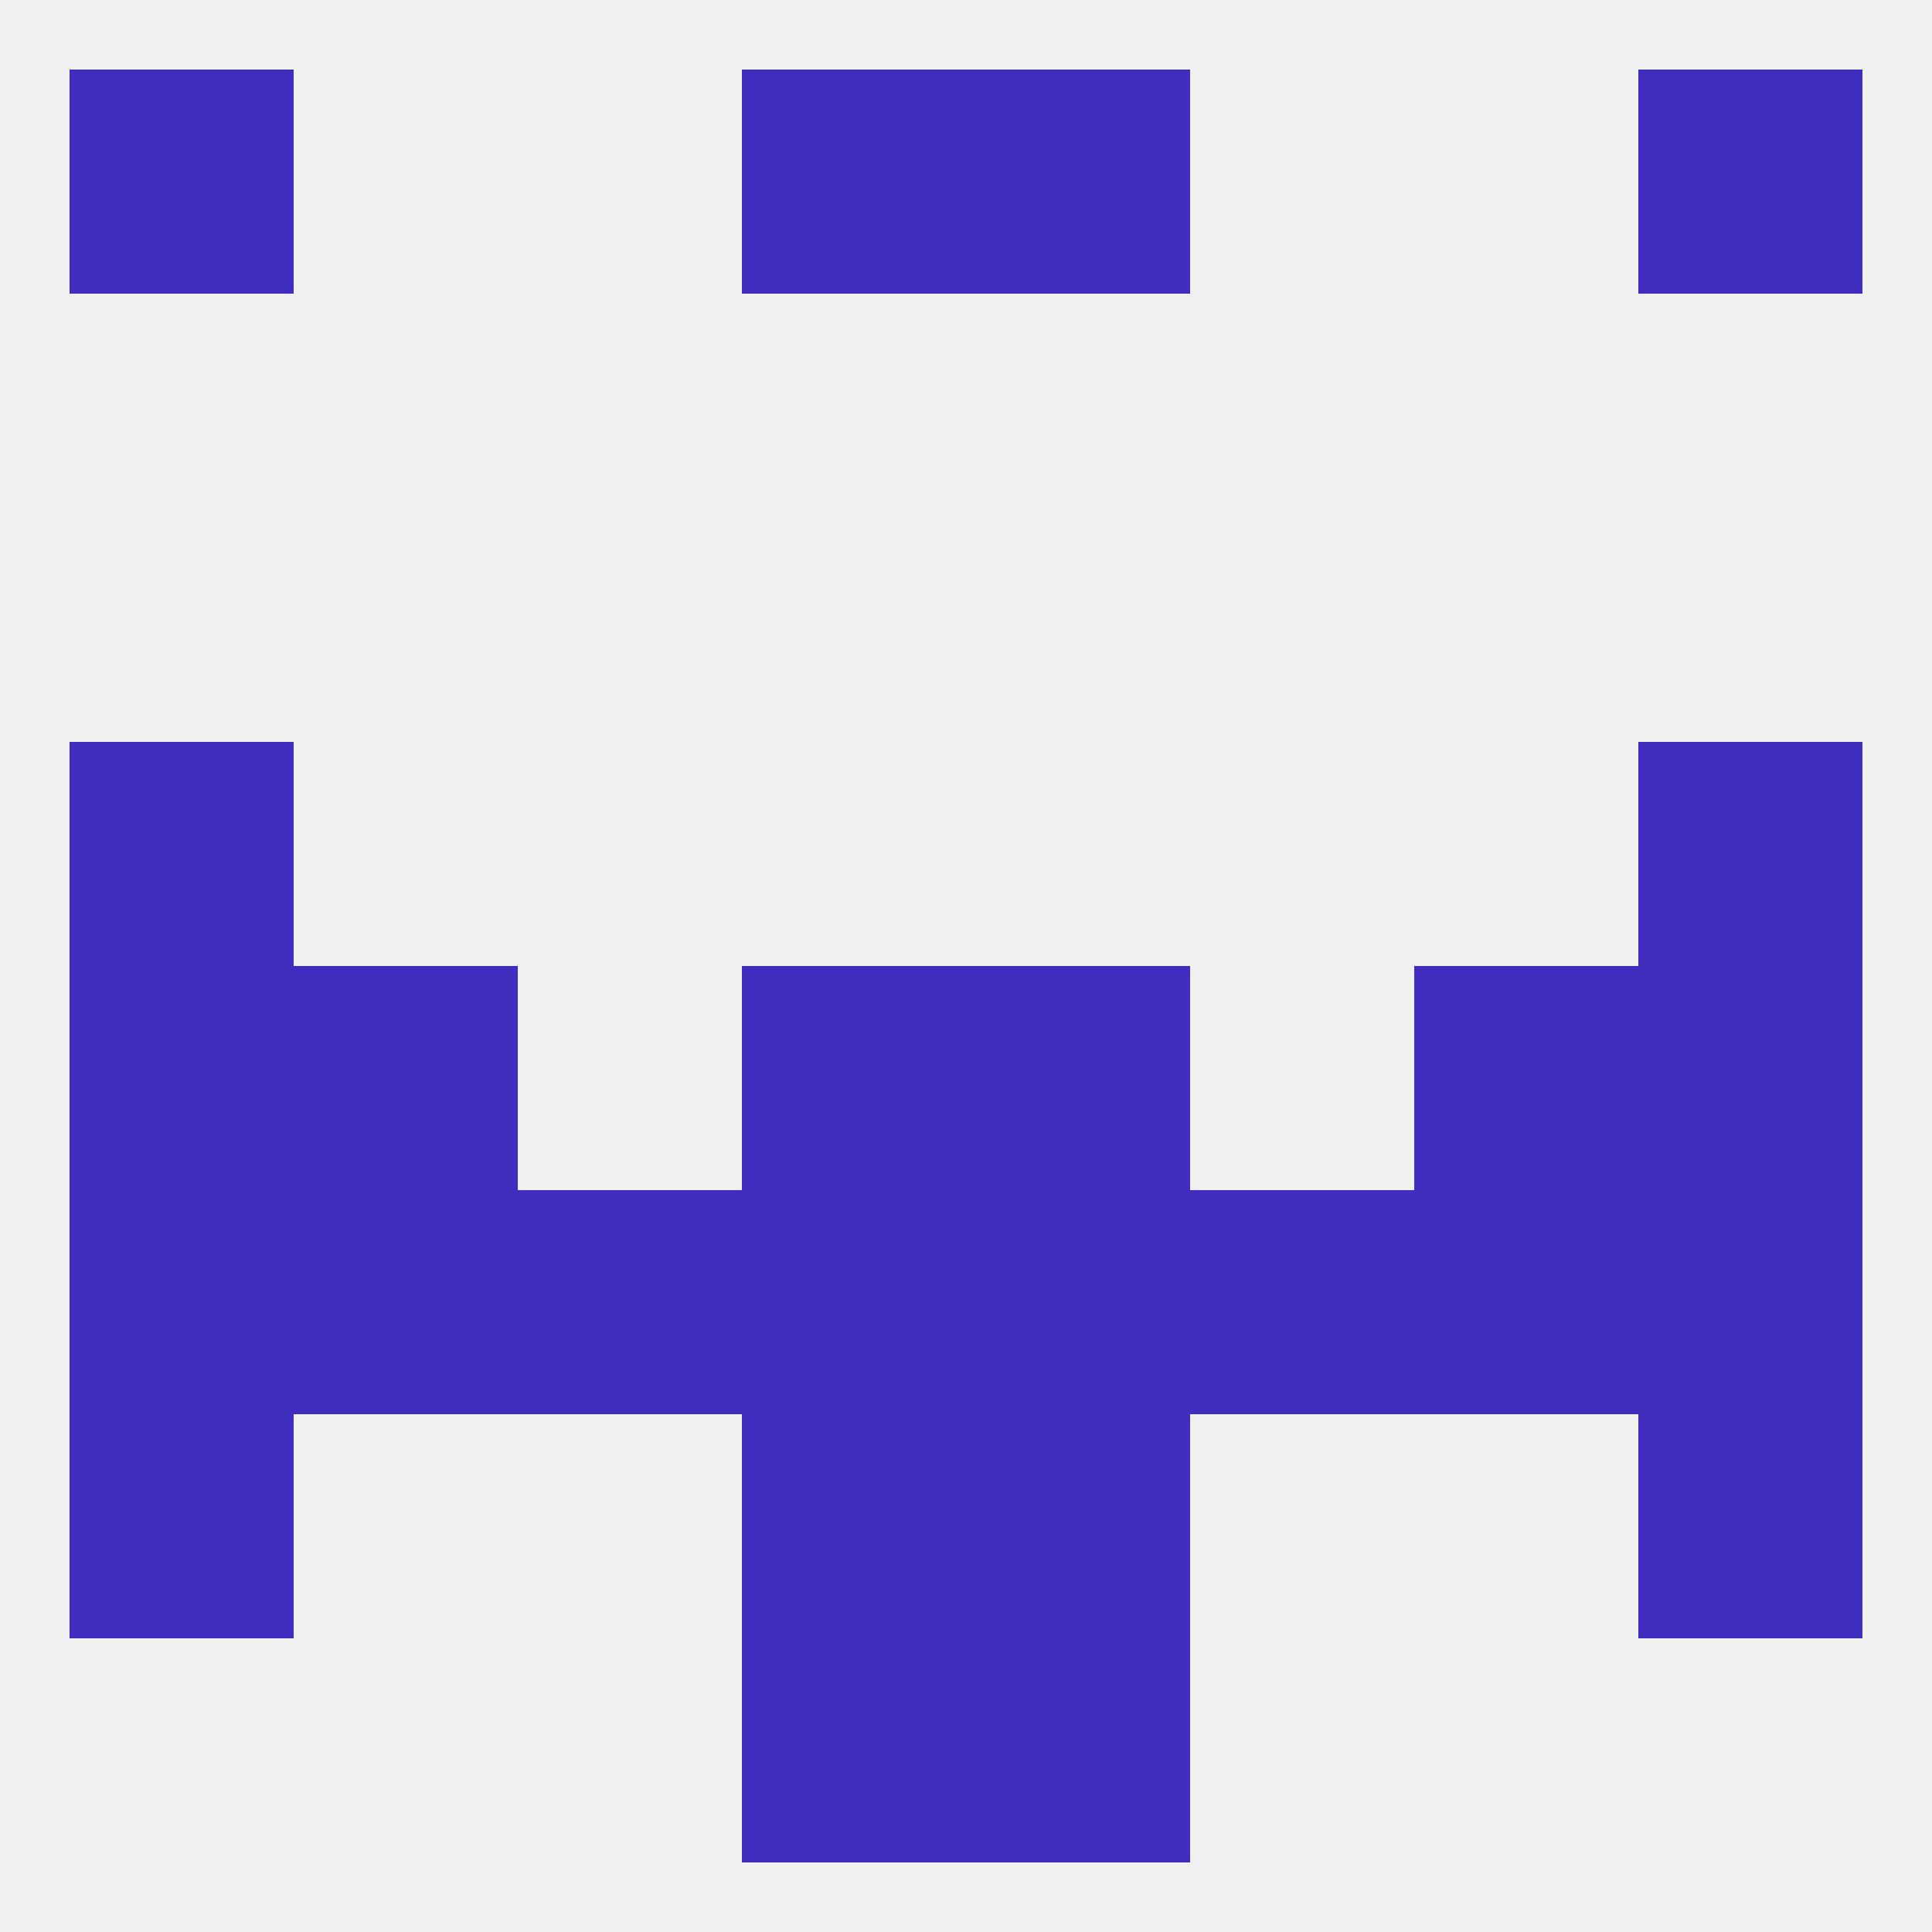
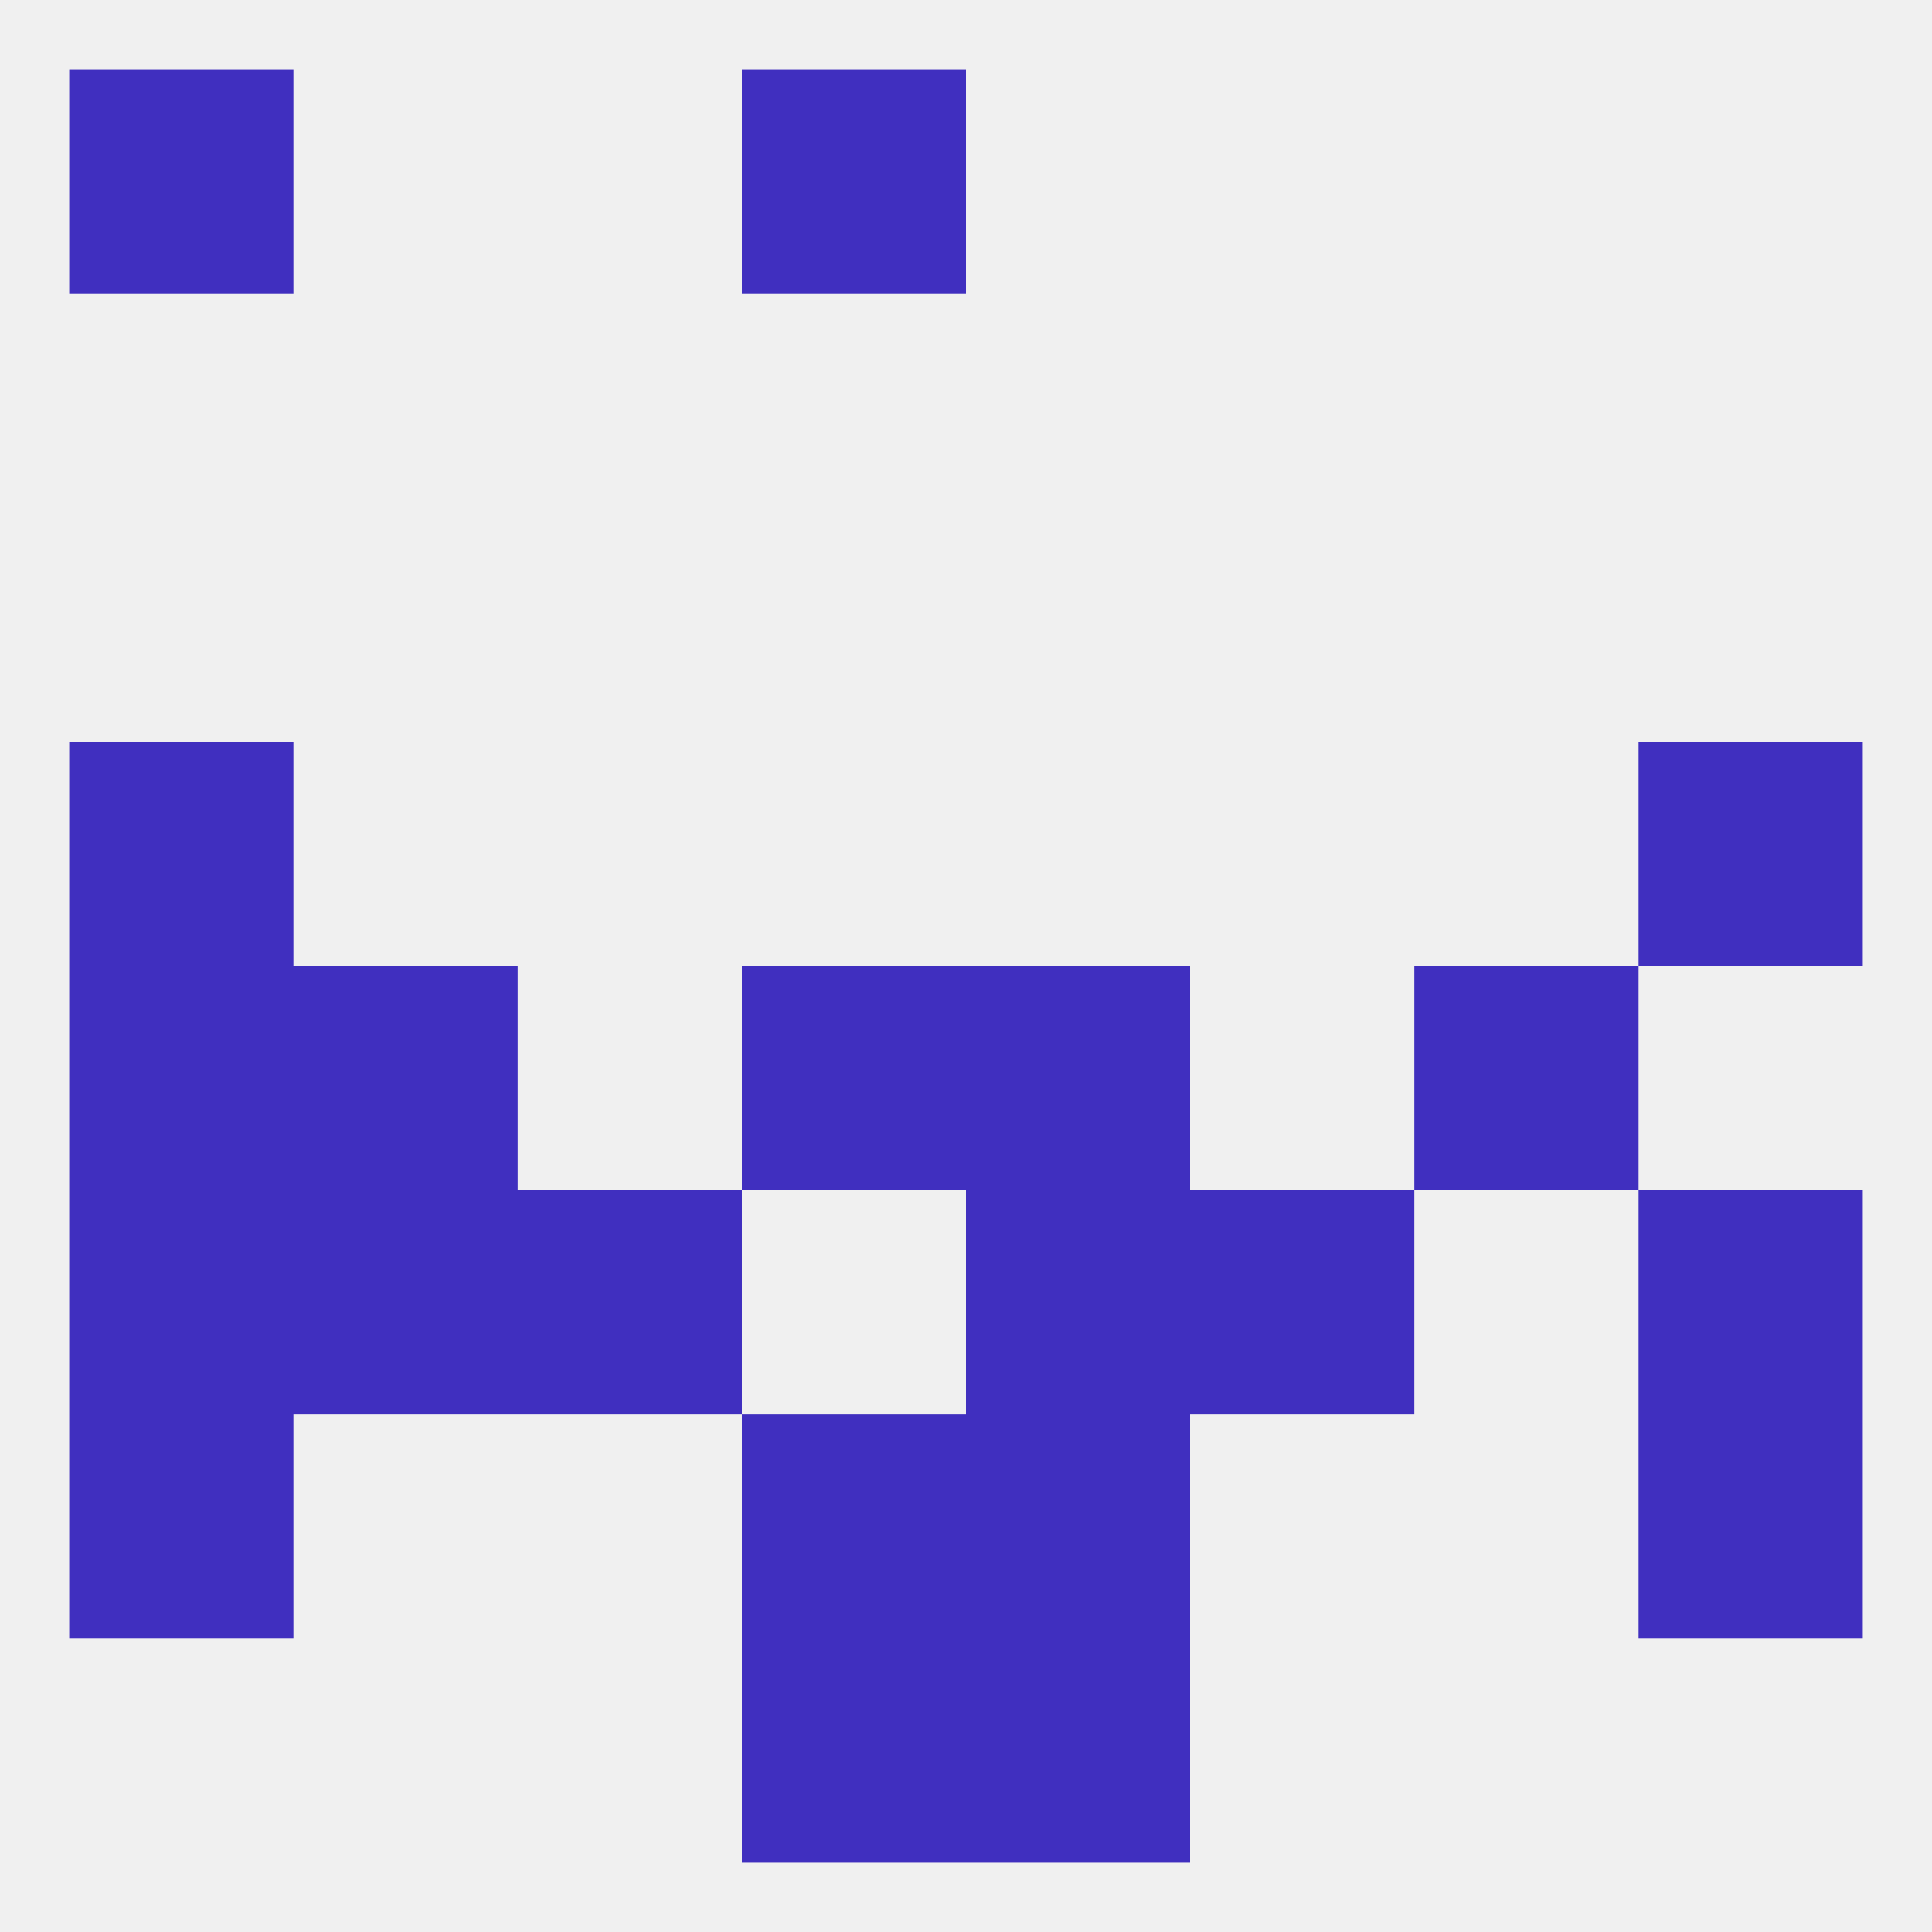
<svg xmlns="http://www.w3.org/2000/svg" version="1.1" baseprofile="full" width="250" height="250" viewBox="0 0 250 250">
  <rect width="100%" height="100%" fill="rgba(240,240,240,255)" />
  <rect x="125" y="125" width="29" height="29" fill="rgba(64,47,191,255)" />
  <rect x="9" y="125" width="29" height="29" fill="rgba(64,47,191,255)" />
-   <rect x="212" y="125" width="29" height="29" fill="rgba(64,47,191,255)" />
  <rect x="38" y="125" width="29" height="29" fill="rgba(64,47,191,255)" />
  <rect x="183" y="125" width="29" height="29" fill="rgba(64,47,191,255)" />
  <rect x="96" y="125" width="29" height="29" fill="rgba(64,47,191,255)" />
  <rect x="125" y="154" width="29" height="29" fill="rgba(64,47,191,255)" />
  <rect x="38" y="154" width="29" height="29" fill="rgba(64,47,191,255)" />
-   <rect x="183" y="154" width="29" height="29" fill="rgba(64,47,191,255)" />
  <rect x="67" y="154" width="29" height="29" fill="rgba(64,47,191,255)" />
  <rect x="154" y="154" width="29" height="29" fill="rgba(64,47,191,255)" />
  <rect x="9" y="154" width="29" height="29" fill="rgba(64,47,191,255)" />
  <rect x="212" y="154" width="29" height="29" fill="rgba(64,47,191,255)" />
-   <rect x="96" y="154" width="29" height="29" fill="rgba(64,47,191,255)" />
  <rect x="9" y="96" width="29" height="29" fill="rgba(64,47,191,255)" />
  <rect x="212" y="96" width="29" height="29" fill="rgba(64,47,191,255)" />
  <rect x="212" y="183" width="29" height="29" fill="rgba(64,47,191,255)" />
  <rect x="96" y="183" width="29" height="29" fill="rgba(64,47,191,255)" />
  <rect x="125" y="183" width="29" height="29" fill="rgba(64,47,191,255)" />
  <rect x="9" y="183" width="29" height="29" fill="rgba(64,47,191,255)" />
  <rect x="96" y="9" width="29" height="29" fill="rgba(64,47,191,255)" />
-   <rect x="125" y="9" width="29" height="29" fill="rgba(64,47,191,255)" />
  <rect x="9" y="9" width="29" height="29" fill="rgba(64,47,191,255)" />
-   <rect x="212" y="9" width="29" height="29" fill="rgba(64,47,191,255)" />
  <rect x="125" y="212" width="29" height="29" fill="rgba(64,47,191,255)" />
  <rect x="96" y="212" width="29" height="29" fill="rgba(64,47,191,255)" />
</svg>